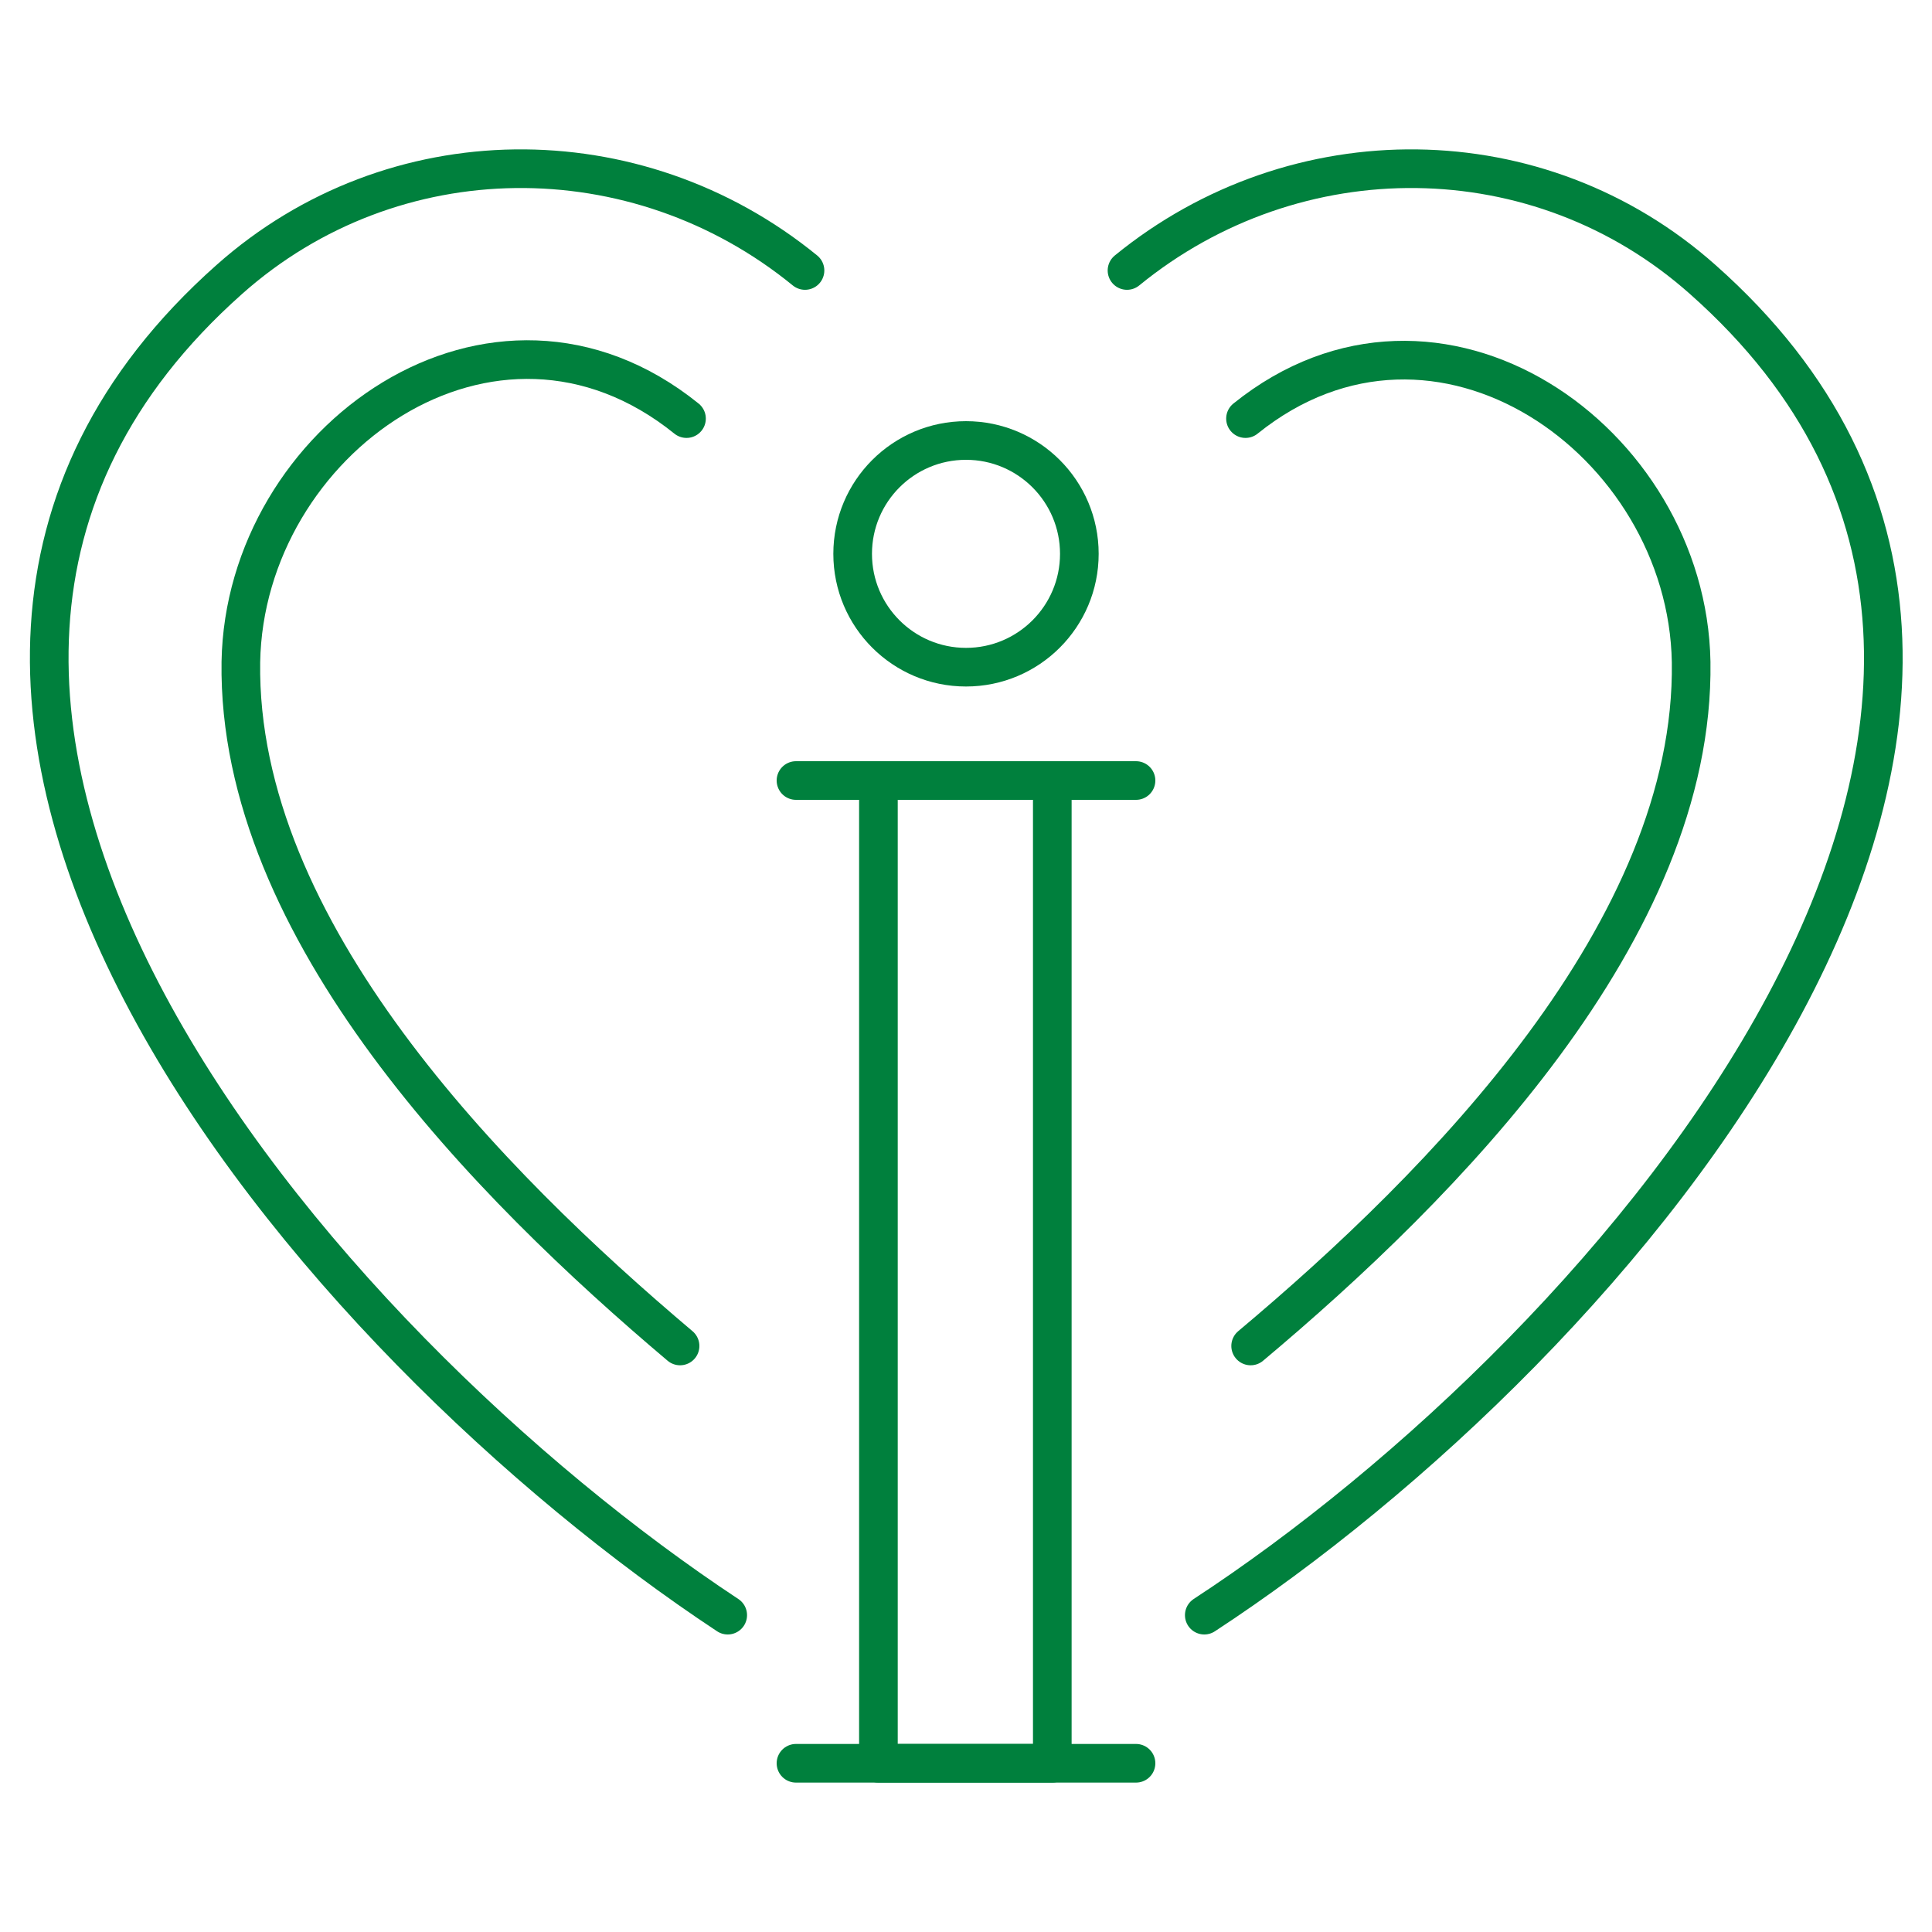
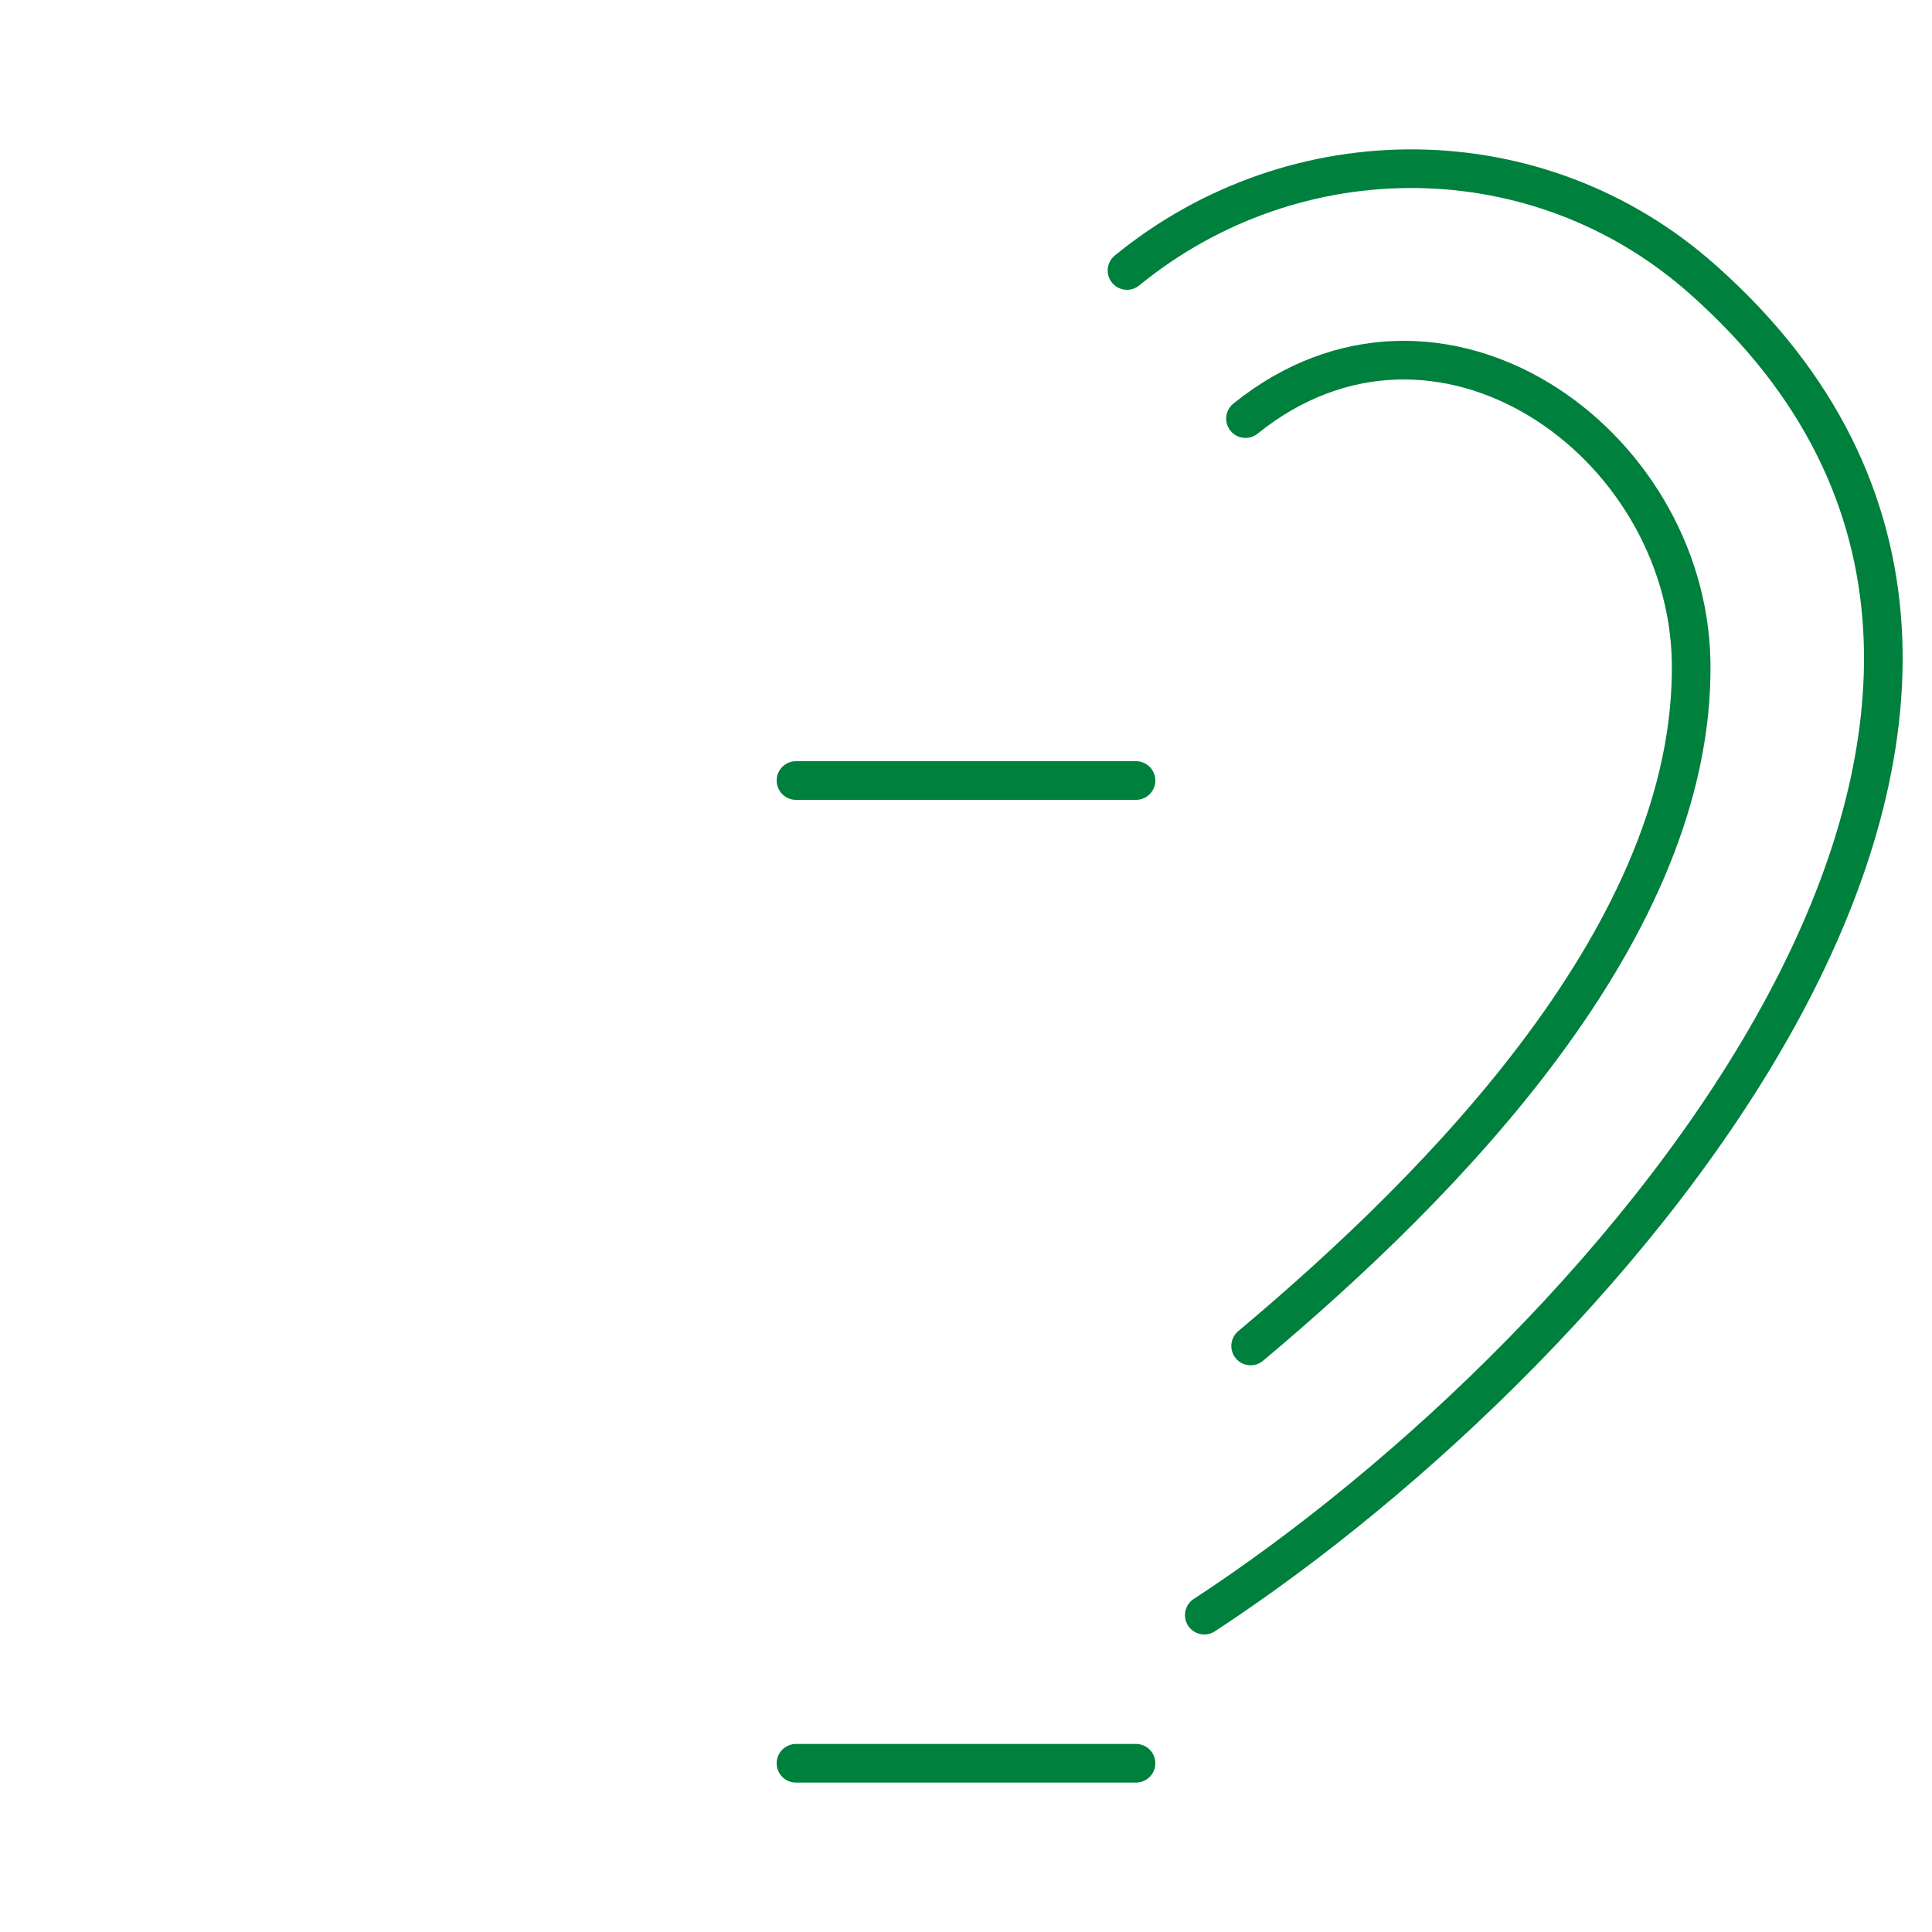
<svg xmlns="http://www.w3.org/2000/svg" id="Слой_2" x="0px" y="0px" viewBox="0 0 150 150" style="enable-background:new 0 0 150 150;" xml:space="preserve">
  <style type="text/css"> .st0{fill:none;stroke:#00803D;stroke-width:3;stroke-linecap:round;stroke-linejoin:round;stroke-miterlimit:10;} </style>
  <g>
-     <rect x="68.2" y="60.6" class="st0" width="13.5" height="76.3" />
-     <circle class="st0" cx="75" cy="43" r="8.8" />
    <g>
      <g>
        <path class="st0" d="M97.1,104.5C112,92,131.6,72.2,131.3,51.4c-0.3-17.2-19.7-30.9-34.6-18.9" />
        <path class="st0" d="M87.5,21c13.1-10.7,32-10.6,44.7,0.7c36.8,32.6-6.9,82.9-38.7,103.7" />
      </g>
      <g>
        <g>
-           <path class="st0" d="M52.8,104.5C38,92,18.4,72.2,18.7,51.4C19,34.2,38.3,20.4,53.3,32.5" />
-           <path class="st0" d="M62.5,21c-13.1-10.7-32-10.6-44.7,0.7c-36.7,32.6,6.9,82.7,38.7,103.7" />
-         </g>
+           </g>
      </g>
    </g>
    <line class="st0" x1="61.8" y1="60.6" x2="88.2" y2="60.6" />
    <line class="st0" x1="61.8" y1="136.9" x2="88.2" y2="136.9" />
  </g>
</svg>